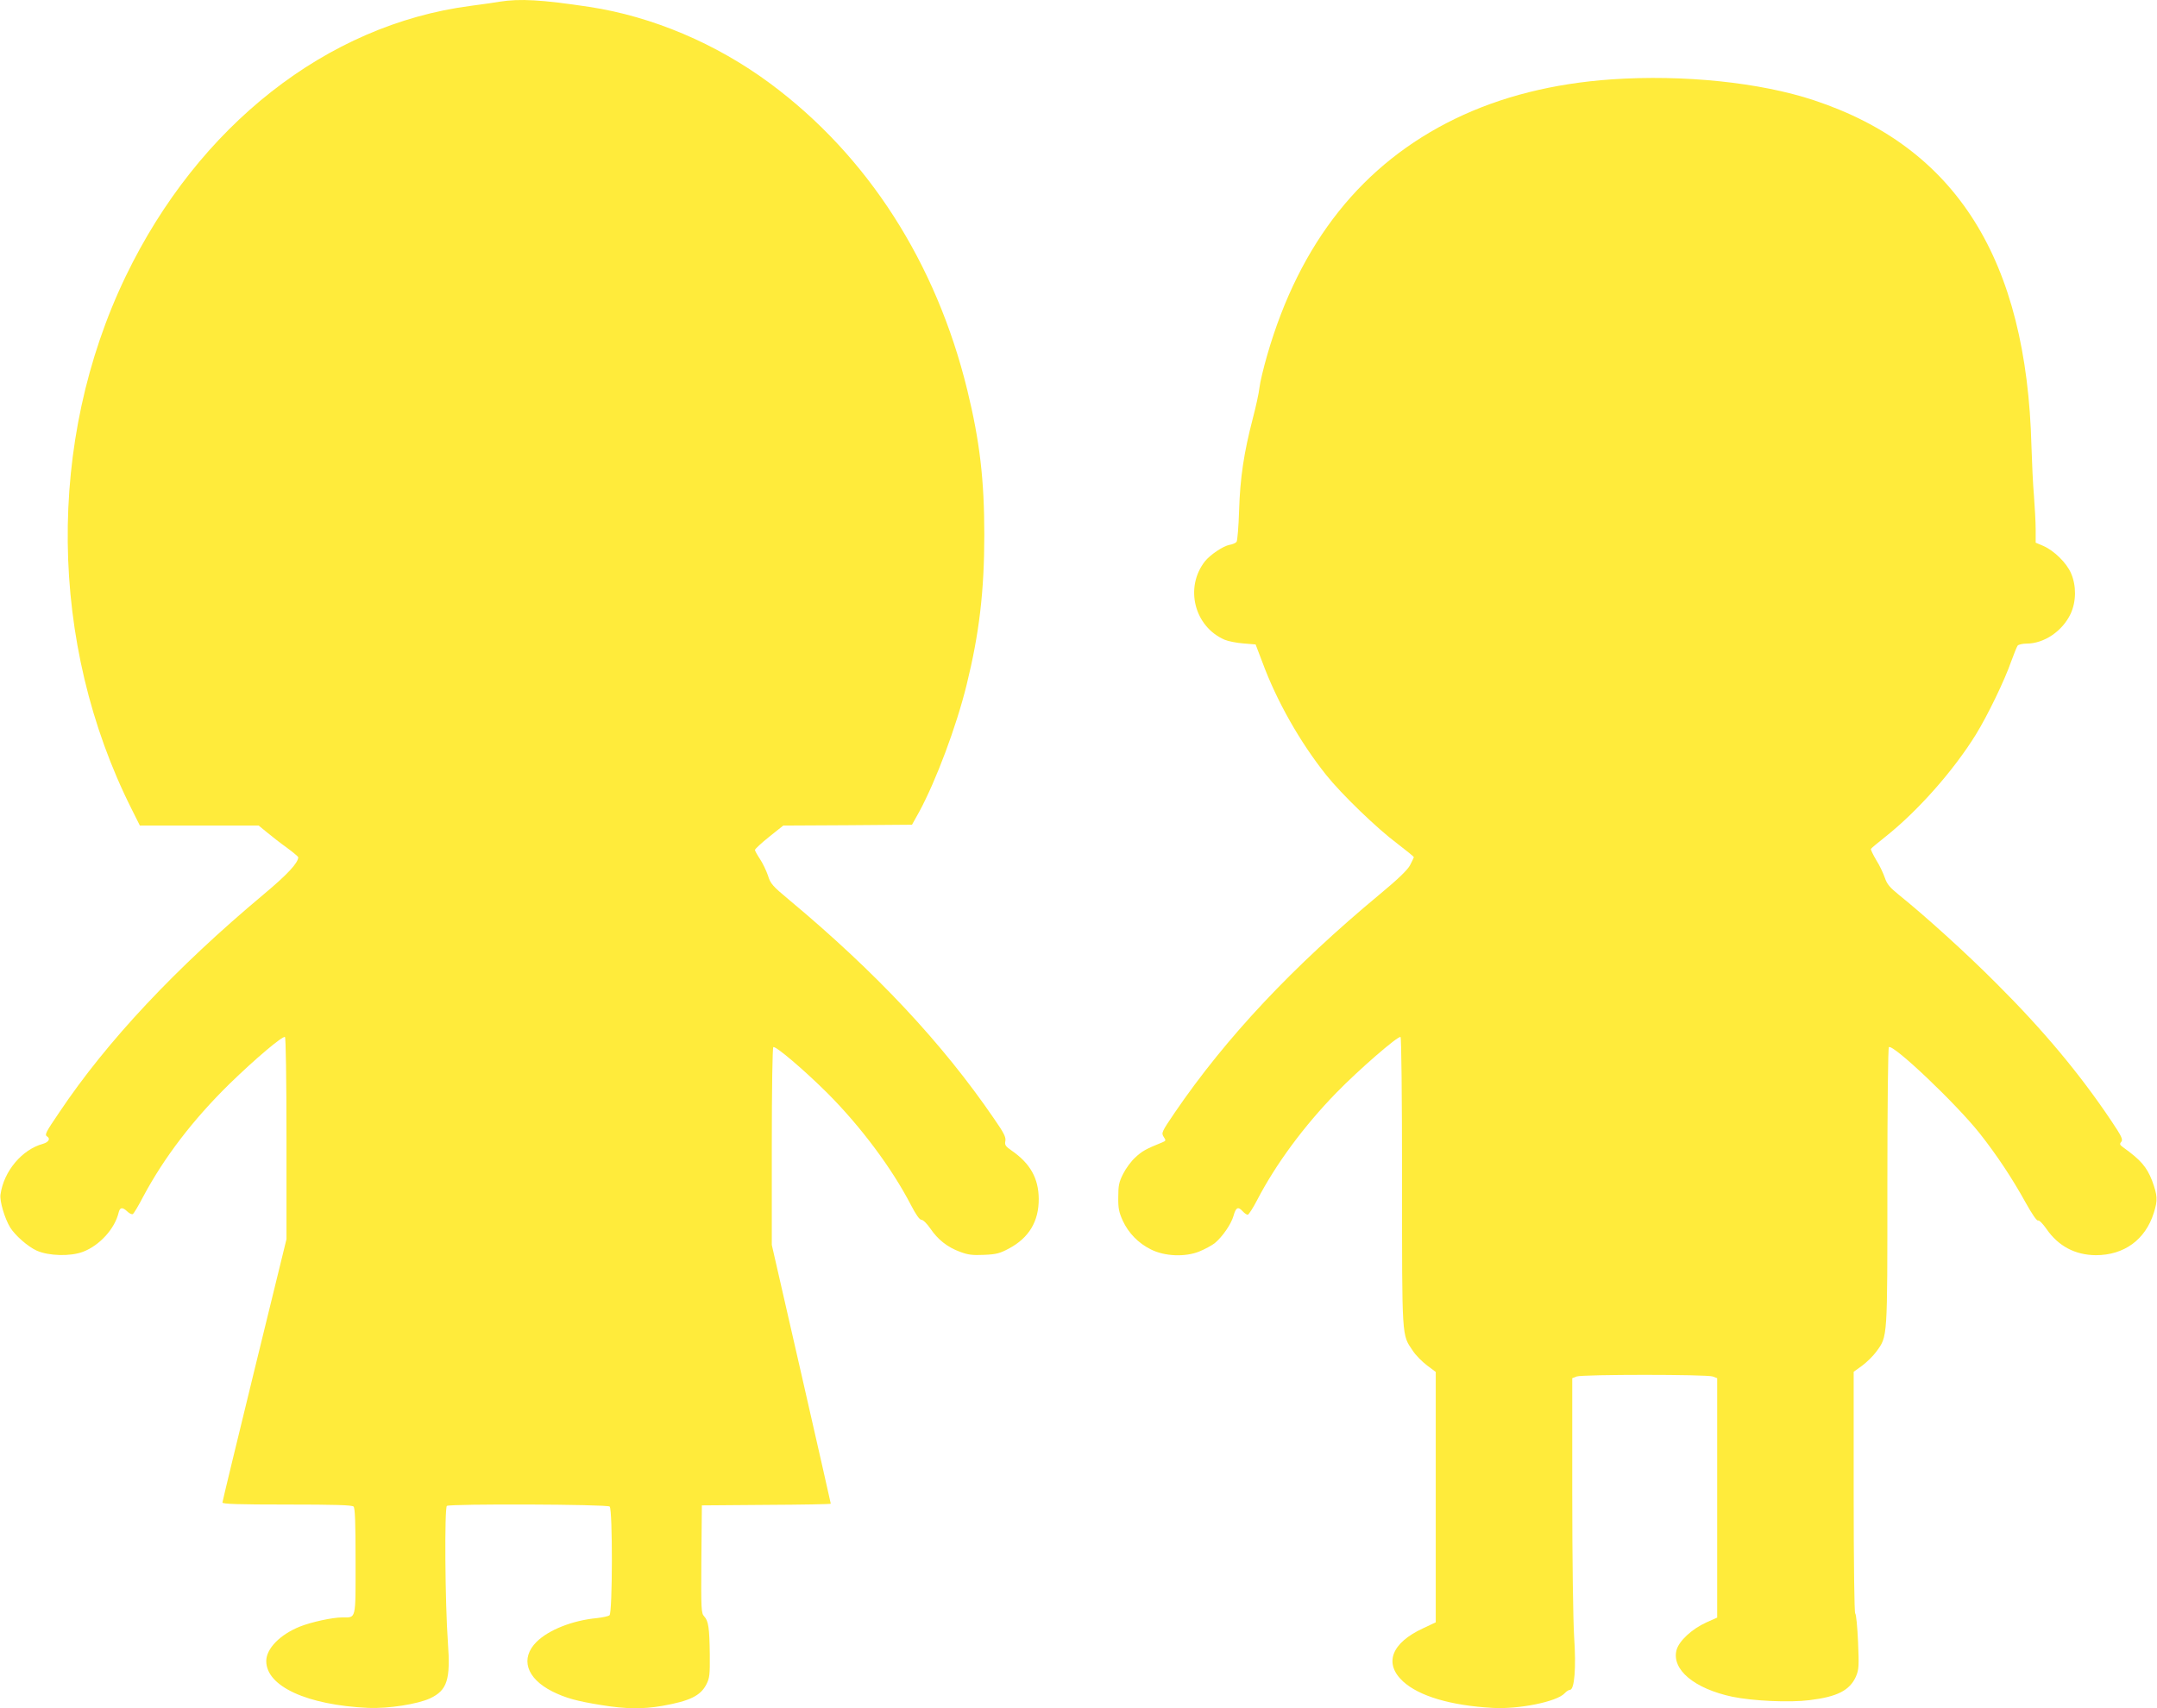
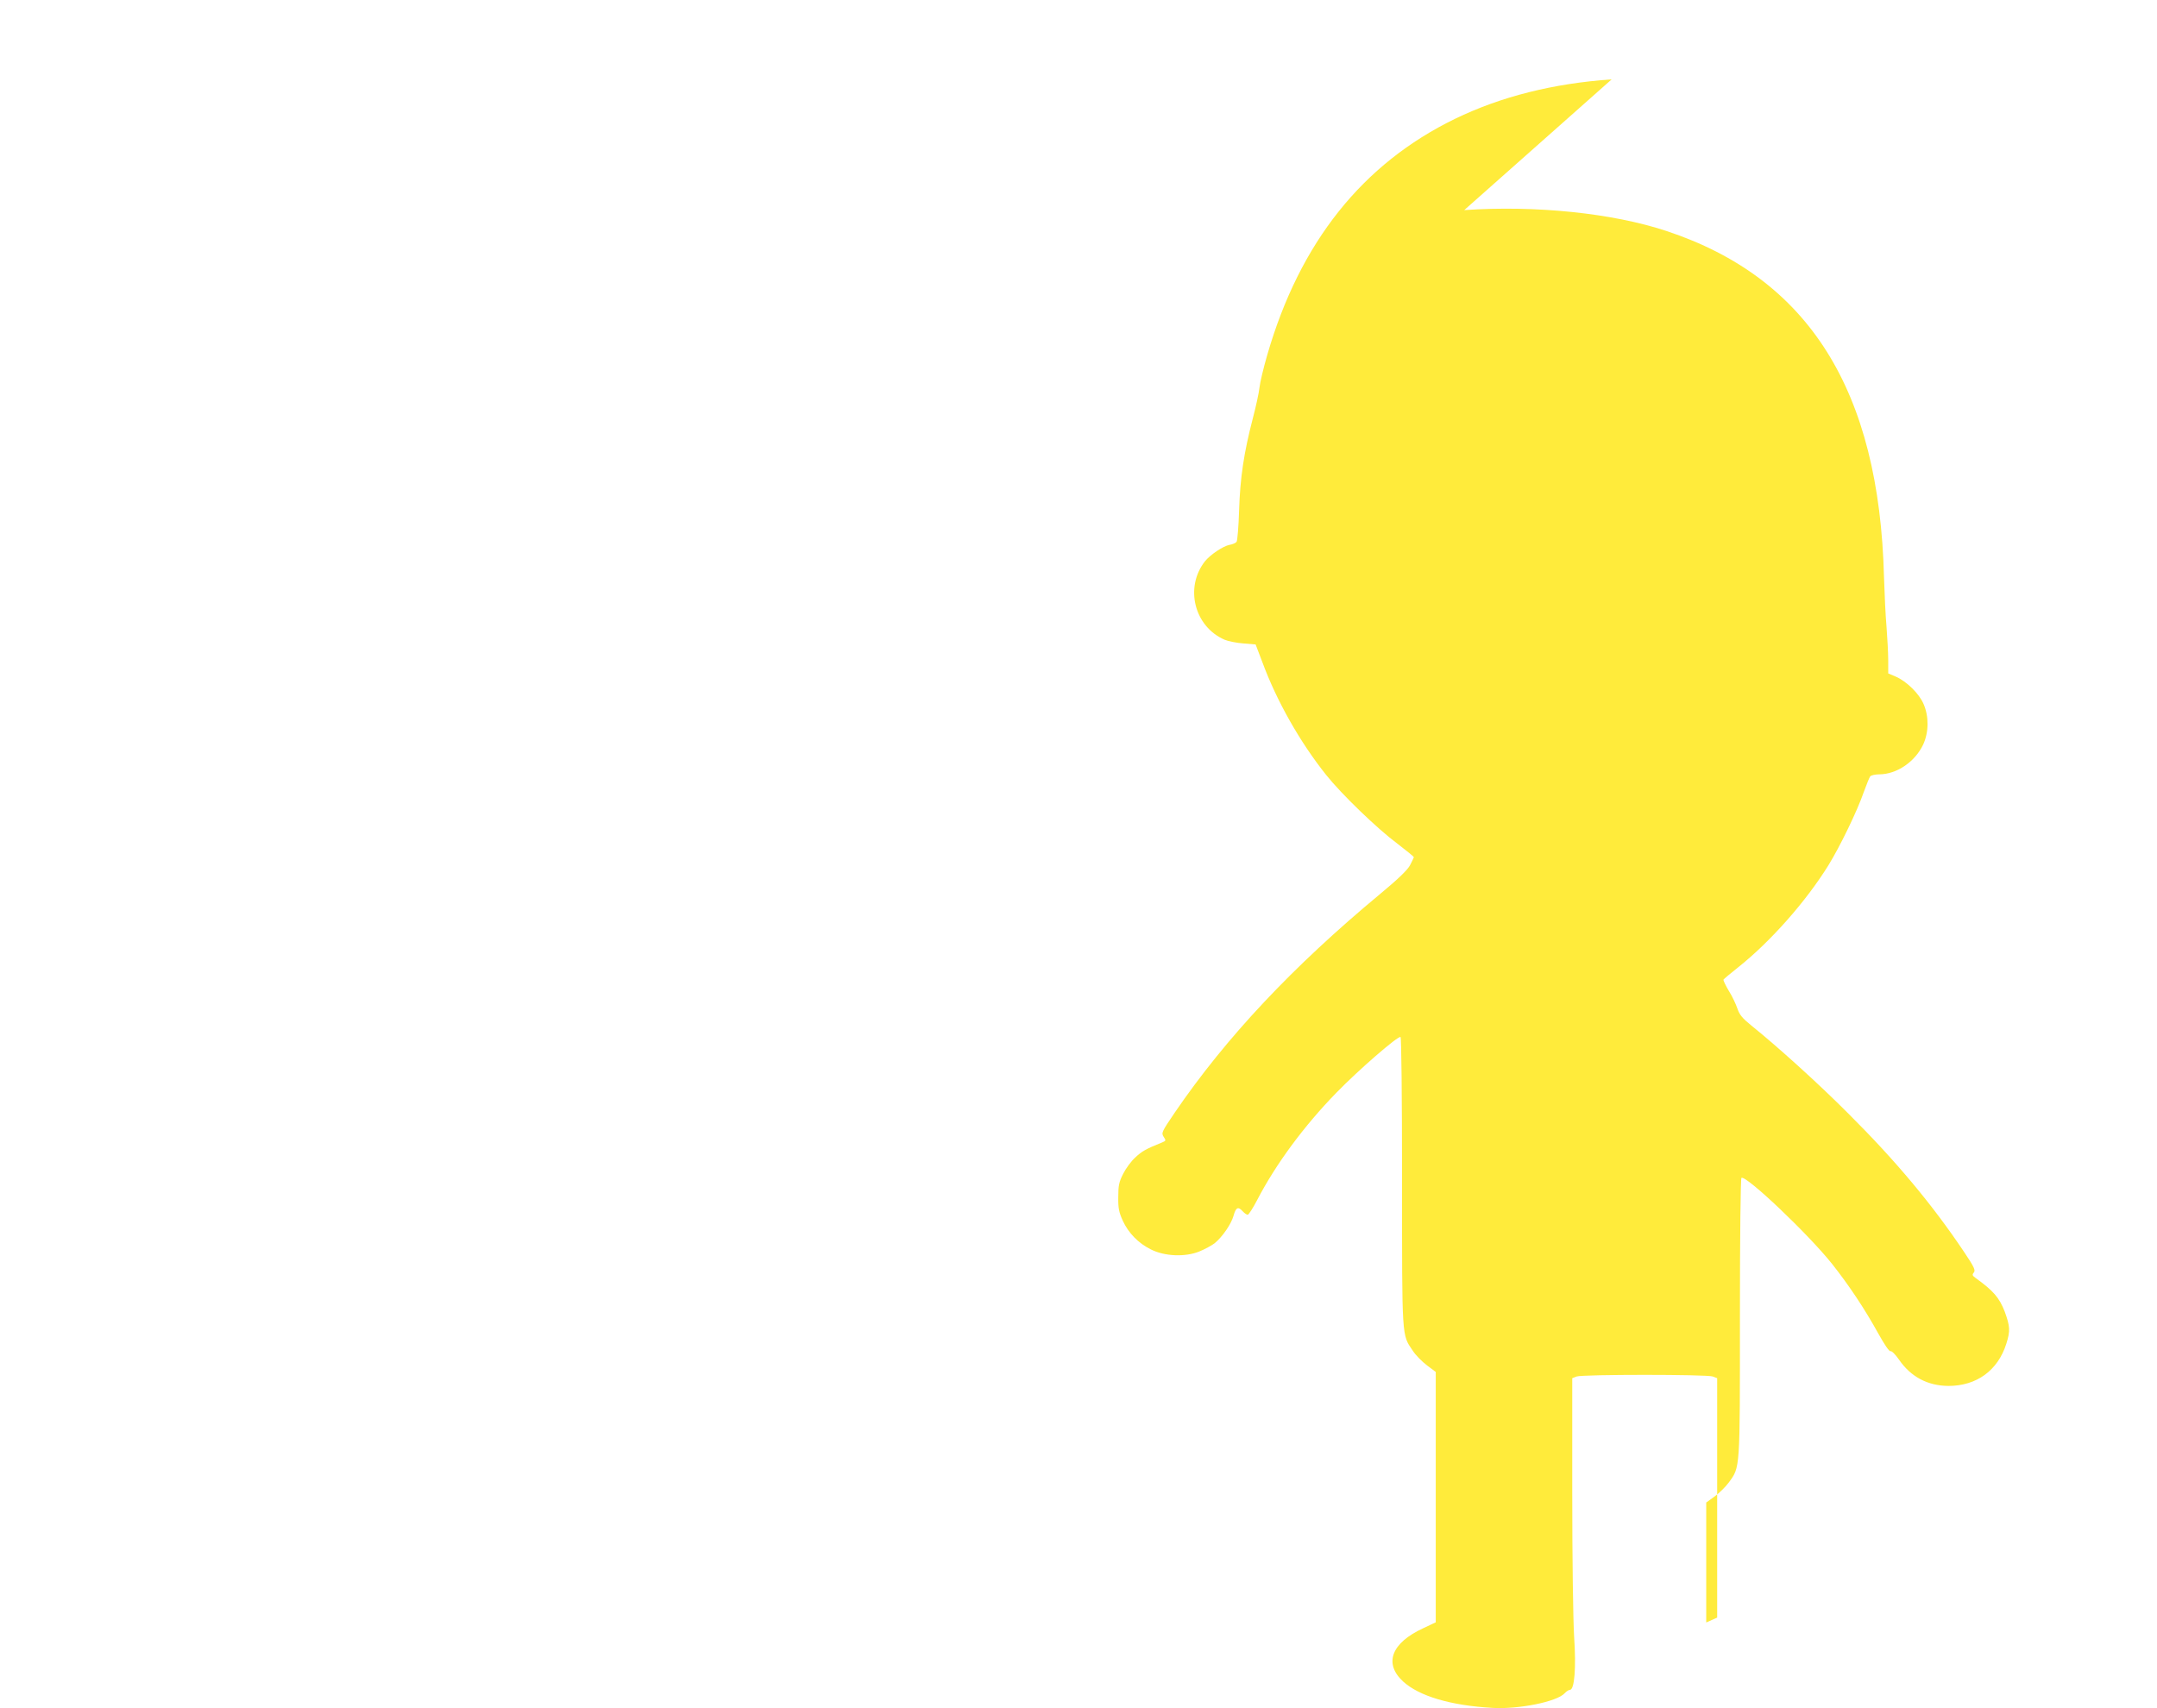
<svg xmlns="http://www.w3.org/2000/svg" version="1.0" width="1280pt" height="1014pt" viewBox="0 0 1280 1014" preserveAspectRatio="xMidYMid meet">
  <g transform="translate(0,1014) scale(0.1,-0.1)" fill="#ffeb3b" stroke="none">
-     <path d="M2965 10130 c-27 -5 -106 -16 -174 -25 -852 -112 -1614 -711 -2045 -1605 -471 -979 -458 -2180 35 -3162 l49 -98 353 0 352 0 50 -41 c28 -23 80 -64 118 -91 37 -27 67 -53 67 -56 -1 -34 -65 -103 -205 -220 -521 -436 -930 -871 -1213 -1294 -81 -119 -88 -133 -73 -143 22 -13 10 -34 -24 -44 -125 -34 -233 -163 -252 -301 -6 -39 25 -142 57 -195 30 -48 105 -114 158 -138 72 -32 200 -35 274 -7 98 37 189 136 212 233 8 32 22 34 52 6 12 -12 27 -18 32 -15 6 3 34 50 62 104 124 232 294 455 511 668 153 149 316 287 330 279 5 -4 9 -242 9 -603 l0 -597 -190 -776 c-104 -426 -190 -781 -190 -787 0 -9 96 -12 383 -12 285 0 386 -3 395 -12 9 -9 12 -95 12 -325 0 -353 5 -333 -80 -333 -58 0 -185 -28 -252 -55 -118 -48 -198 -131 -198 -204 0 -150 242 -261 605 -278 118 -5 293 22 368 57 101 48 121 111 105 330 -17 232 -21 802 -6 812 22 13 952 10 966 -4 18 -18 17 -632 -1 -645 -6 -6 -40 -13 -75 -17 -146 -14 -286 -70 -358 -141 -98 -98 -61 -216 93 -294 78 -39 146 -58 290 -81 146 -24 248 -25 363 -5 164 29 227 60 262 128 19 38 21 56 20 177 -2 160 -8 198 -33 226 -18 19 -19 39 -17 340 l3 319 383 3 c210 1 382 4 382 7 0 3 -79 350 -175 771 l-175 765 0 584 c0 352 4 586 9 590 14 8 180 -133 322 -274 198 -199 381 -444 494 -662 31 -60 52 -89 63 -89 10 0 33 -23 53 -52 44 -65 100 -110 176 -138 48 -18 73 -21 143 -18 73 3 94 9 148 38 118 63 177 161 176 295 -1 122 -51 210 -161 286 -36 25 -42 33 -37 57 4 22 -8 47 -67 132 -307 449 -701 869 -1215 1298 -101 84 -112 97 -127 146 -10 29 -31 73 -47 97 -16 24 -30 49 -30 54 0 6 38 41 84 78 l84 67 382 2 382 3 44 79 c99 184 219 503 280 751 75 304 105 556 105 891 0 327 -27 556 -101 859 -185 757 -592 1391 -1169 1819 -321 238 -700 398 -1073 455 -286 43 -412 50 -533 31z" />
-     <path d="M9564 9669 c-346 -24 -657 -102 -929 -234 -550 -267 -922 -734 -1115 -1402 -22 -76 -43 -163 -46 -193 -3 -30 -21 -113 -40 -185 -52 -200 -75 -349 -81 -545 -3 -96 -10 -180 -15 -186 -5 -7 -24 -15 -42 -18 -38 -7 -115 -59 -146 -98 -121 -155 -63 -387 117 -465 21 -9 71 -19 111 -22 l73 -6 40 -105 c85 -231 224 -476 379 -670 91 -114 302 -318 423 -408 53 -41 97 -76 97 -80 -1 -4 -11 -25 -23 -48 -15 -28 -72 -83 -177 -170 -517 -429 -914 -851 -1219 -1298 -78 -115 -80 -120 -66 -143 15 -22 14 -24 -7 -33 -97 -39 -122 -53 -160 -89 -25 -22 -57 -66 -73 -98 -25 -49 -29 -70 -29 -138 -1 -67 4 -90 27 -141 34 -73 92 -133 167 -170 81 -41 203 -46 287 -12 34 14 74 36 91 49 46 38 98 113 112 163 14 50 27 57 55 26 10 -11 23 -20 29 -20 6 0 31 39 56 87 110 212 277 439 470 637 130 134 366 339 381 331 5 -4 9 -341 9 -859 0 -939 -2 -906 63 -1002 17 -27 56 -66 85 -88 l52 -39 0 -743 0 -743 -74 -35 c-189 -87 -236 -209 -120 -316 95 -87 282 -143 532 -157 155 -9 382 37 427 87 10 11 24 20 31 20 27 0 38 128 25 317 -6 105 -11 454 -11 856 l0 677 26 10 c34 13 774 13 808 0 l26 -10 0 -710 0 -711 -65 -29 c-84 -38 -161 -109 -176 -163 -31 -116 105 -230 332 -278 123 -25 338 -35 457 -20 165 20 238 58 275 139 18 43 19 59 13 207 -4 88 -11 164 -17 169 -5 6 -9 292 -9 722 l0 712 50 36 c27 20 65 57 84 83 68 93 66 69 66 981 0 492 4 823 9 827 28 17 399 -336 538 -511 102 -129 194 -268 273 -411 38 -68 66 -110 74 -107 7 3 29 -20 50 -50 70 -102 170 -155 293 -156 168 0 294 92 344 251 24 76 22 103 -10 191 -32 82 -67 123 -173 199 -19 14 -21 19 -10 32 11 13 3 32 -59 124 -187 279 -403 538 -684 818 -178 179 -424 401 -577 524 -54 44 -70 63 -83 101 -9 26 -31 74 -51 105 -19 32 -33 62 -32 66 2 4 41 37 88 74 191 152 401 389 535 605 69 112 171 322 210 435 16 44 33 86 38 93 5 6 29 12 53 12 105 0 214 75 262 178 33 73 34 165 2 239 -26 62 -101 135 -165 163 l-45 19 0 78 c0 43 -5 132 -10 198 -6 66 -12 199 -15 295 -28 1109 -446 1775 -1291 2055 -320 106 -774 153 -1200 124z" />
+     <path d="M9564 9669 c-346 -24 -657 -102 -929 -234 -550 -267 -922 -734 -1115 -1402 -22 -76 -43 -163 -46 -193 -3 -30 -21 -113 -40 -185 -52 -200 -75 -349 -81 -545 -3 -96 -10 -180 -15 -186 -5 -7 -24 -15 -42 -18 -38 -7 -115 -59 -146 -98 -121 -155 -63 -387 117 -465 21 -9 71 -19 111 -22 l73 -6 40 -105 c85 -231 224 -476 379 -670 91 -114 302 -318 423 -408 53 -41 97 -76 97 -80 -1 -4 -11 -25 -23 -48 -15 -28 -72 -83 -177 -170 -517 -429 -914 -851 -1219 -1298 -78 -115 -80 -120 -66 -143 15 -22 14 -24 -7 -33 -97 -39 -122 -53 -160 -89 -25 -22 -57 -66 -73 -98 -25 -49 -29 -70 -29 -138 -1 -67 4 -90 27 -141 34 -73 92 -133 167 -170 81 -41 203 -46 287 -12 34 14 74 36 91 49 46 38 98 113 112 163 14 50 27 57 55 26 10 -11 23 -20 29 -20 6 0 31 39 56 87 110 212 277 439 470 637 130 134 366 339 381 331 5 -4 9 -341 9 -859 0 -939 -2 -906 63 -1002 17 -27 56 -66 85 -88 l52 -39 0 -743 0 -743 -74 -35 c-189 -87 -236 -209 -120 -316 95 -87 282 -143 532 -157 155 -9 382 37 427 87 10 11 24 20 31 20 27 0 38 128 25 317 -6 105 -11 454 -11 856 l0 677 26 10 c34 13 774 13 808 0 l26 -10 0 -710 0 -711 -65 -29 l0 712 50 36 c27 20 65 57 84 83 68 93 66 69 66 981 0 492 4 823 9 827 28 17 399 -336 538 -511 102 -129 194 -268 273 -411 38 -68 66 -110 74 -107 7 3 29 -20 50 -50 70 -102 170 -155 293 -156 168 0 294 92 344 251 24 76 22 103 -10 191 -32 82 -67 123 -173 199 -19 14 -21 19 -10 32 11 13 3 32 -59 124 -187 279 -403 538 -684 818 -178 179 -424 401 -577 524 -54 44 -70 63 -83 101 -9 26 -31 74 -51 105 -19 32 -33 62 -32 66 2 4 41 37 88 74 191 152 401 389 535 605 69 112 171 322 210 435 16 44 33 86 38 93 5 6 29 12 53 12 105 0 214 75 262 178 33 73 34 165 2 239 -26 62 -101 135 -165 163 l-45 19 0 78 c0 43 -5 132 -10 198 -6 66 -12 199 -15 295 -28 1109 -446 1775 -1291 2055 -320 106 -774 153 -1200 124z" />
  </g>
</svg>